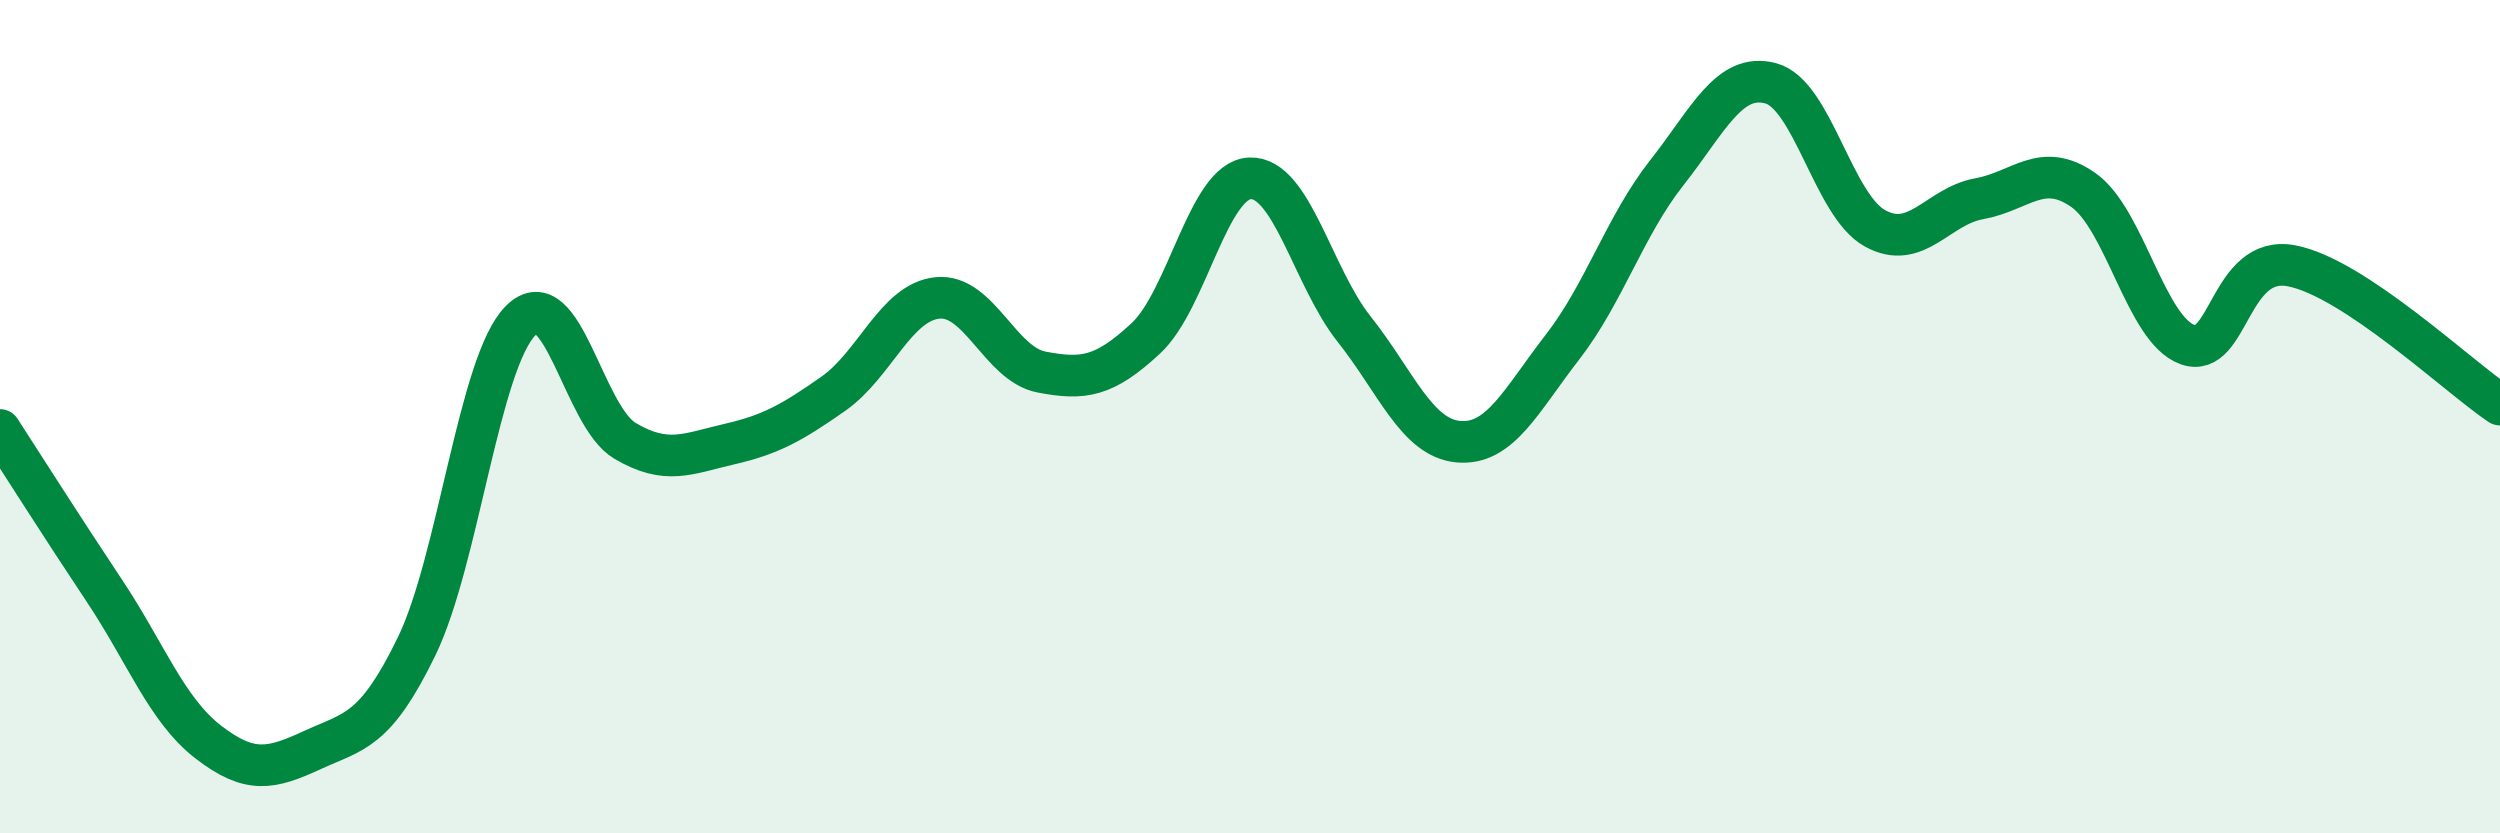
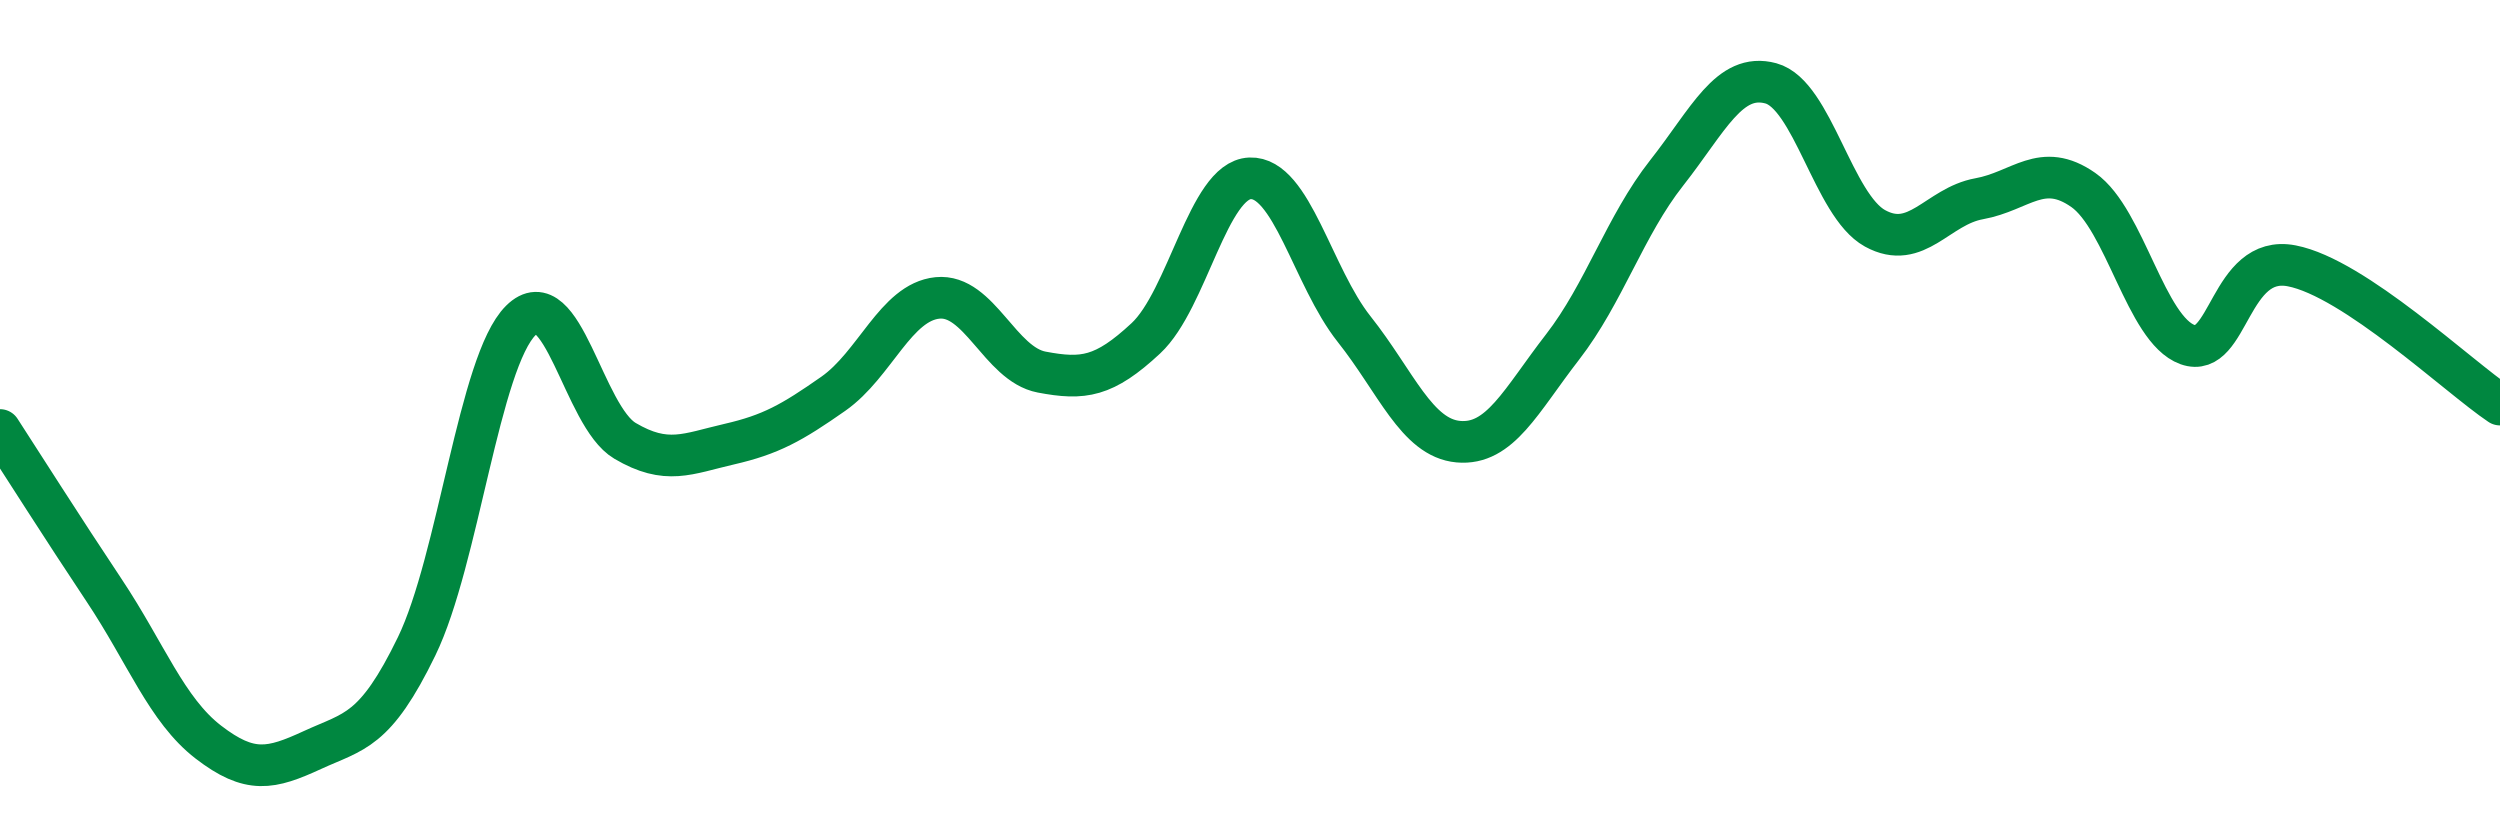
<svg xmlns="http://www.w3.org/2000/svg" width="60" height="20" viewBox="0 0 60 20">
-   <path d="M 0,10.32 C 0.5,11.09 1.5,12.67 2.5,14.17 C 3.5,15.67 4,17.04 5,17.81 C 6,18.58 6.5,18.46 7.5,18 C 8.5,17.54 9,17.57 10,15.51 C 11,13.45 11.5,8.68 12.5,7.69 C 13.5,6.7 14,9.99 15,10.58 C 16,11.17 16.5,10.89 17.5,10.66 C 18.5,10.43 19,10.15 20,9.45 C 21,8.75 21.5,7.25 22.5,7.15 C 23.5,7.05 24,8.74 25,8.93 C 26,9.12 26.5,9.05 27.5,8.12 C 28.5,7.19 29,4.32 30,4.28 C 31,4.24 31.5,6.64 32.5,7.9 C 33.5,9.16 34,10.51 35,10.6 C 36,10.69 36.5,9.62 37.5,8.33 C 38.5,7.04 39,5.42 40,4.15 C 41,2.88 41.5,1.73 42.5,2 C 43.5,2.27 44,4.93 45,5.48 C 46,6.03 46.5,4.95 47.5,4.77 C 48.5,4.59 49,3.86 50,4.56 C 51,5.26 51.5,7.91 52.5,8.27 C 53.5,8.63 53.5,6.09 55,6.38 C 56.5,6.67 59,9.04 60,9.71L60 20L0 20Z" fill="#008740" opacity="0.1" stroke-linecap="round" stroke-linejoin="round" />
  <path d="M 0,10.32 C 0.5,11.09 1.5,12.67 2.5,14.17 C 3.5,15.67 4,17.04 5,17.81 C 6,18.58 6.5,18.46 7.5,18 C 8.5,17.54 9,17.57 10,15.51 C 11,13.45 11.5,8.68 12.5,7.69 C 13.5,6.7 14,9.99 15,10.58 C 16,11.17 16.5,10.89 17.5,10.66 C 18.5,10.43 19,10.15 20,9.45 C 21,8.75 21.5,7.25 22.5,7.15 C 23.5,7.05 24,8.74 25,8.93 C 26,9.12 26.5,9.05 27.5,8.12 C 28.5,7.19 29,4.32 30,4.28 C 31,4.24 31.5,6.64 32.5,7.9 C 33.5,9.16 34,10.51 35,10.6 C 36,10.69 36.5,9.62 37.5,8.33 C 38.5,7.04 39,5.42 40,4.15 C 41,2.88 41.5,1.73 42.5,2 C 43.5,2.27 44,4.93 45,5.48 C 46,6.03 46.5,4.95 47.5,4.77 C 48.5,4.59 49,3.86 50,4.56 C 51,5.26 51.5,7.91 52.5,8.27 C 53.5,8.63 53.5,6.09 55,6.38 C 56.5,6.67 59,9.04 60,9.71" stroke="#008740" stroke-width="1" fill="none" stroke-linecap="round" stroke-linejoin="round" />
</svg>